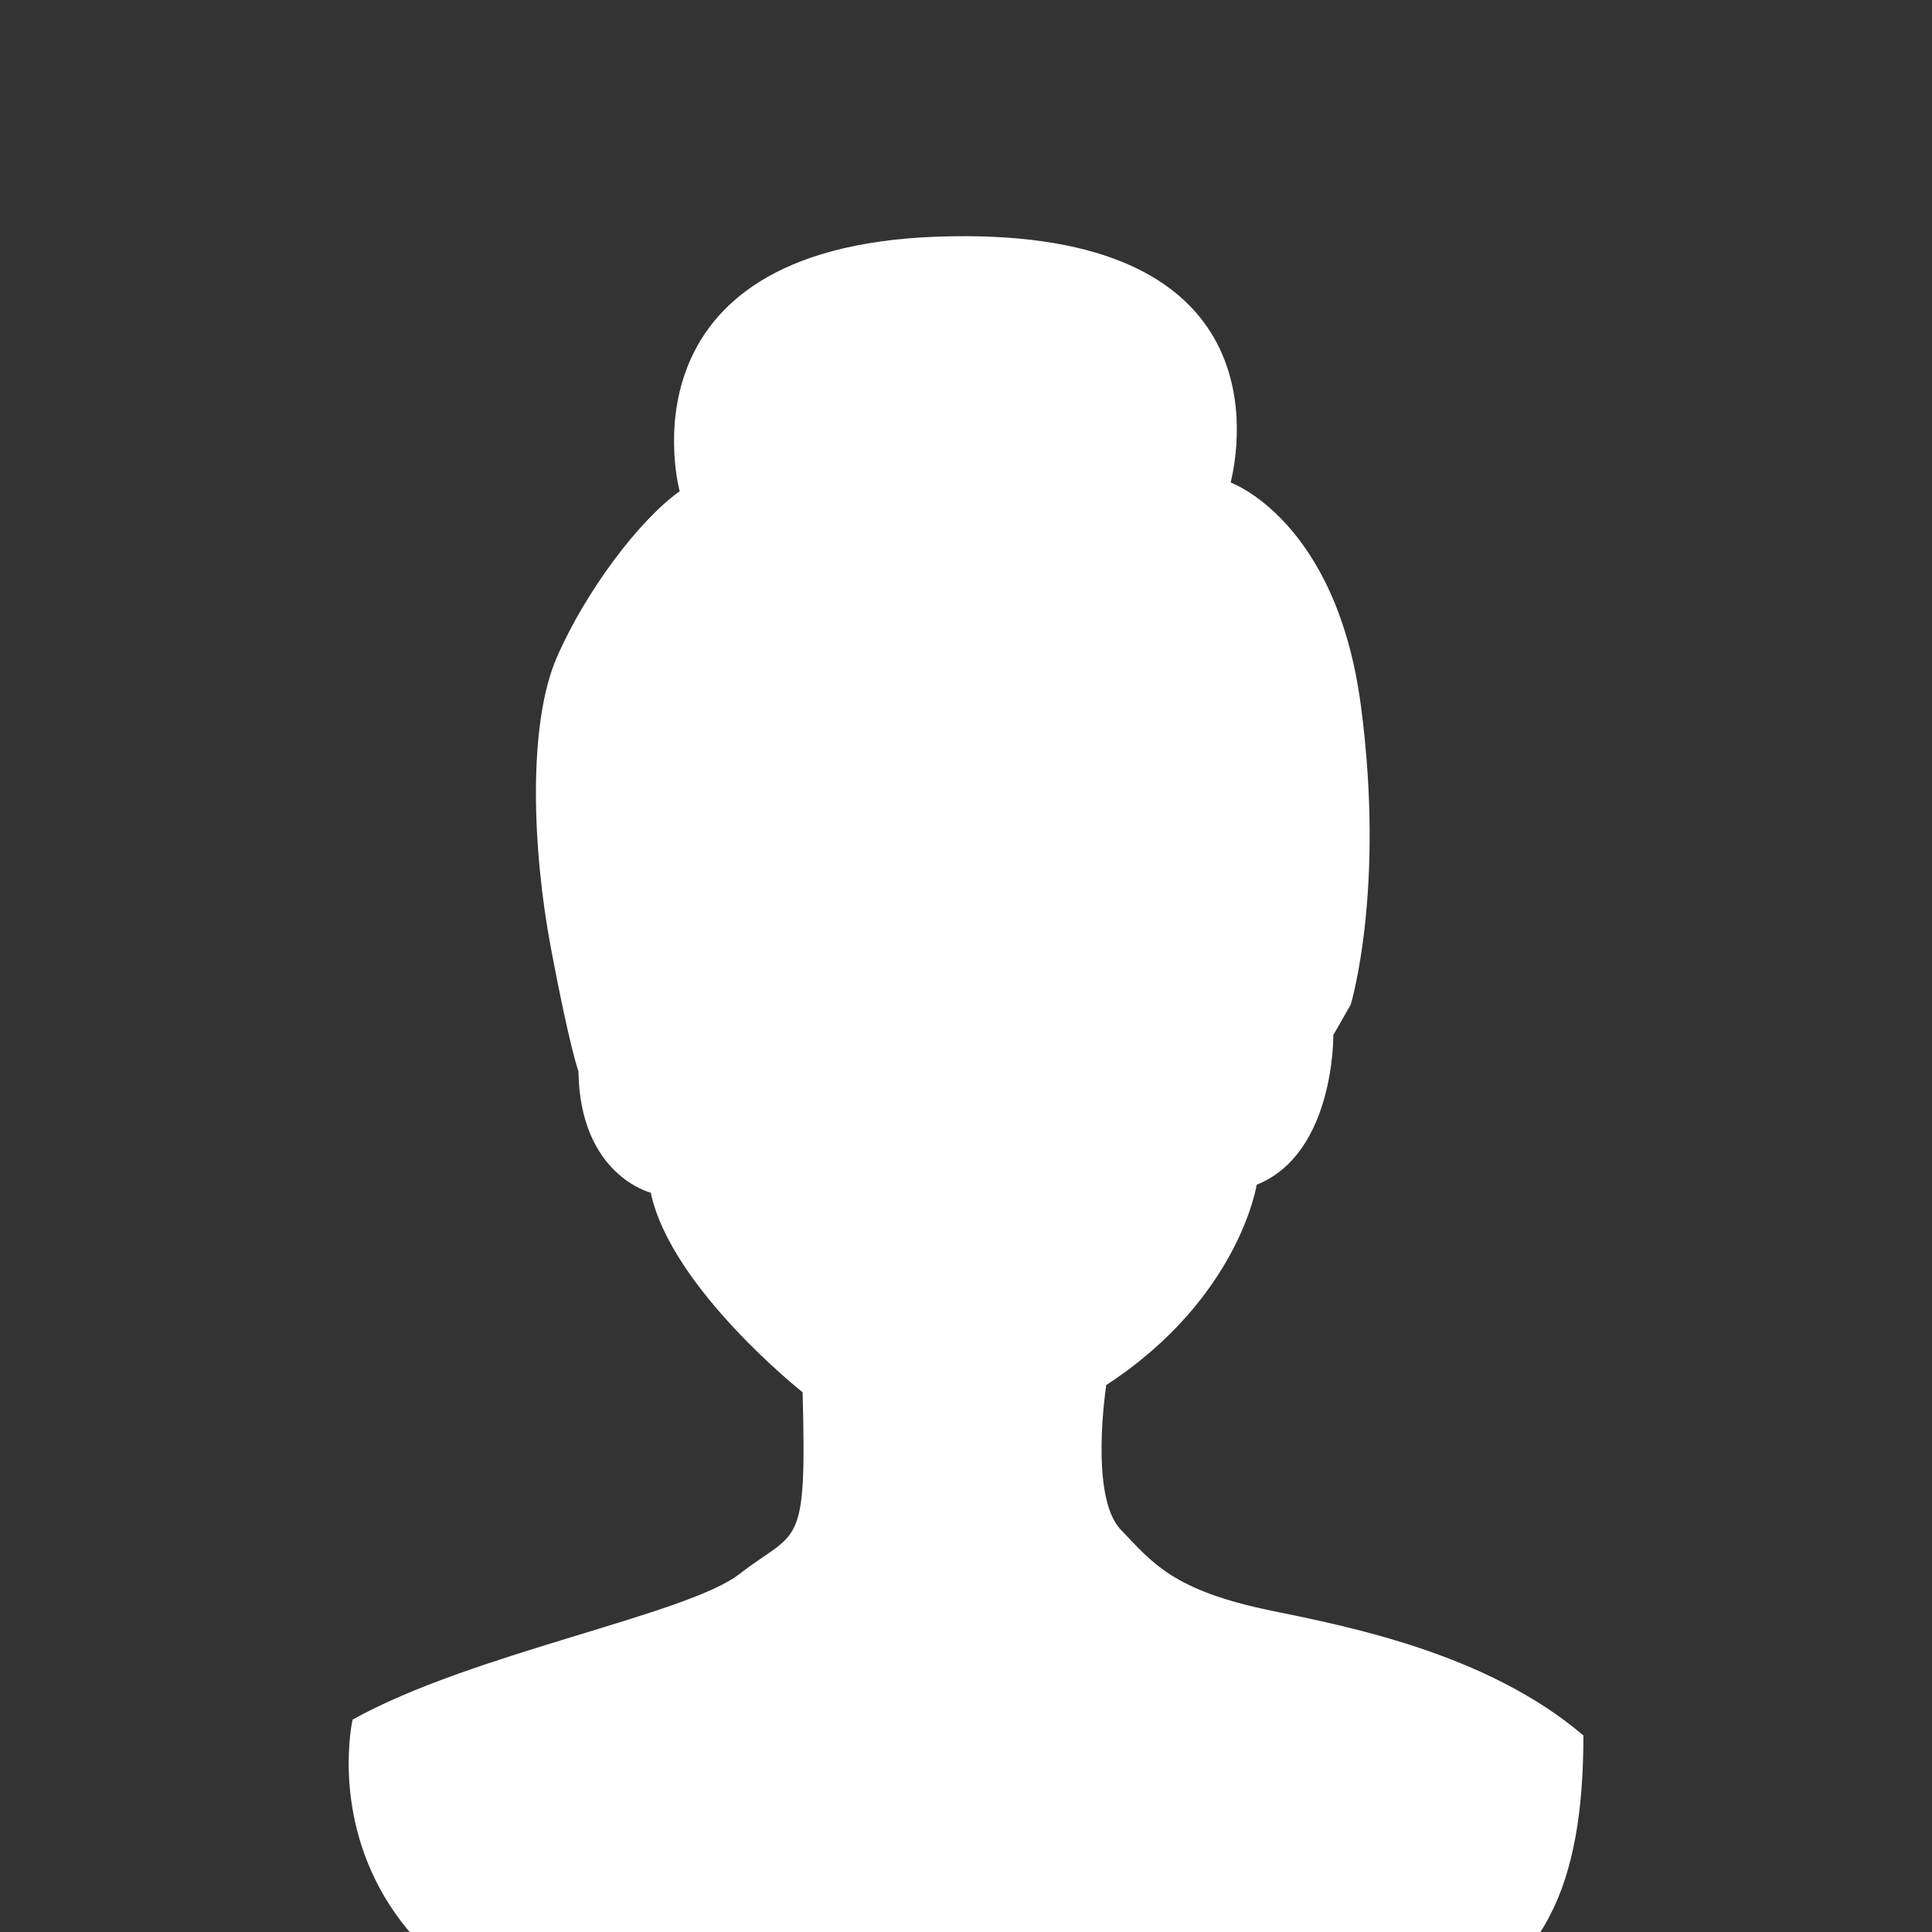
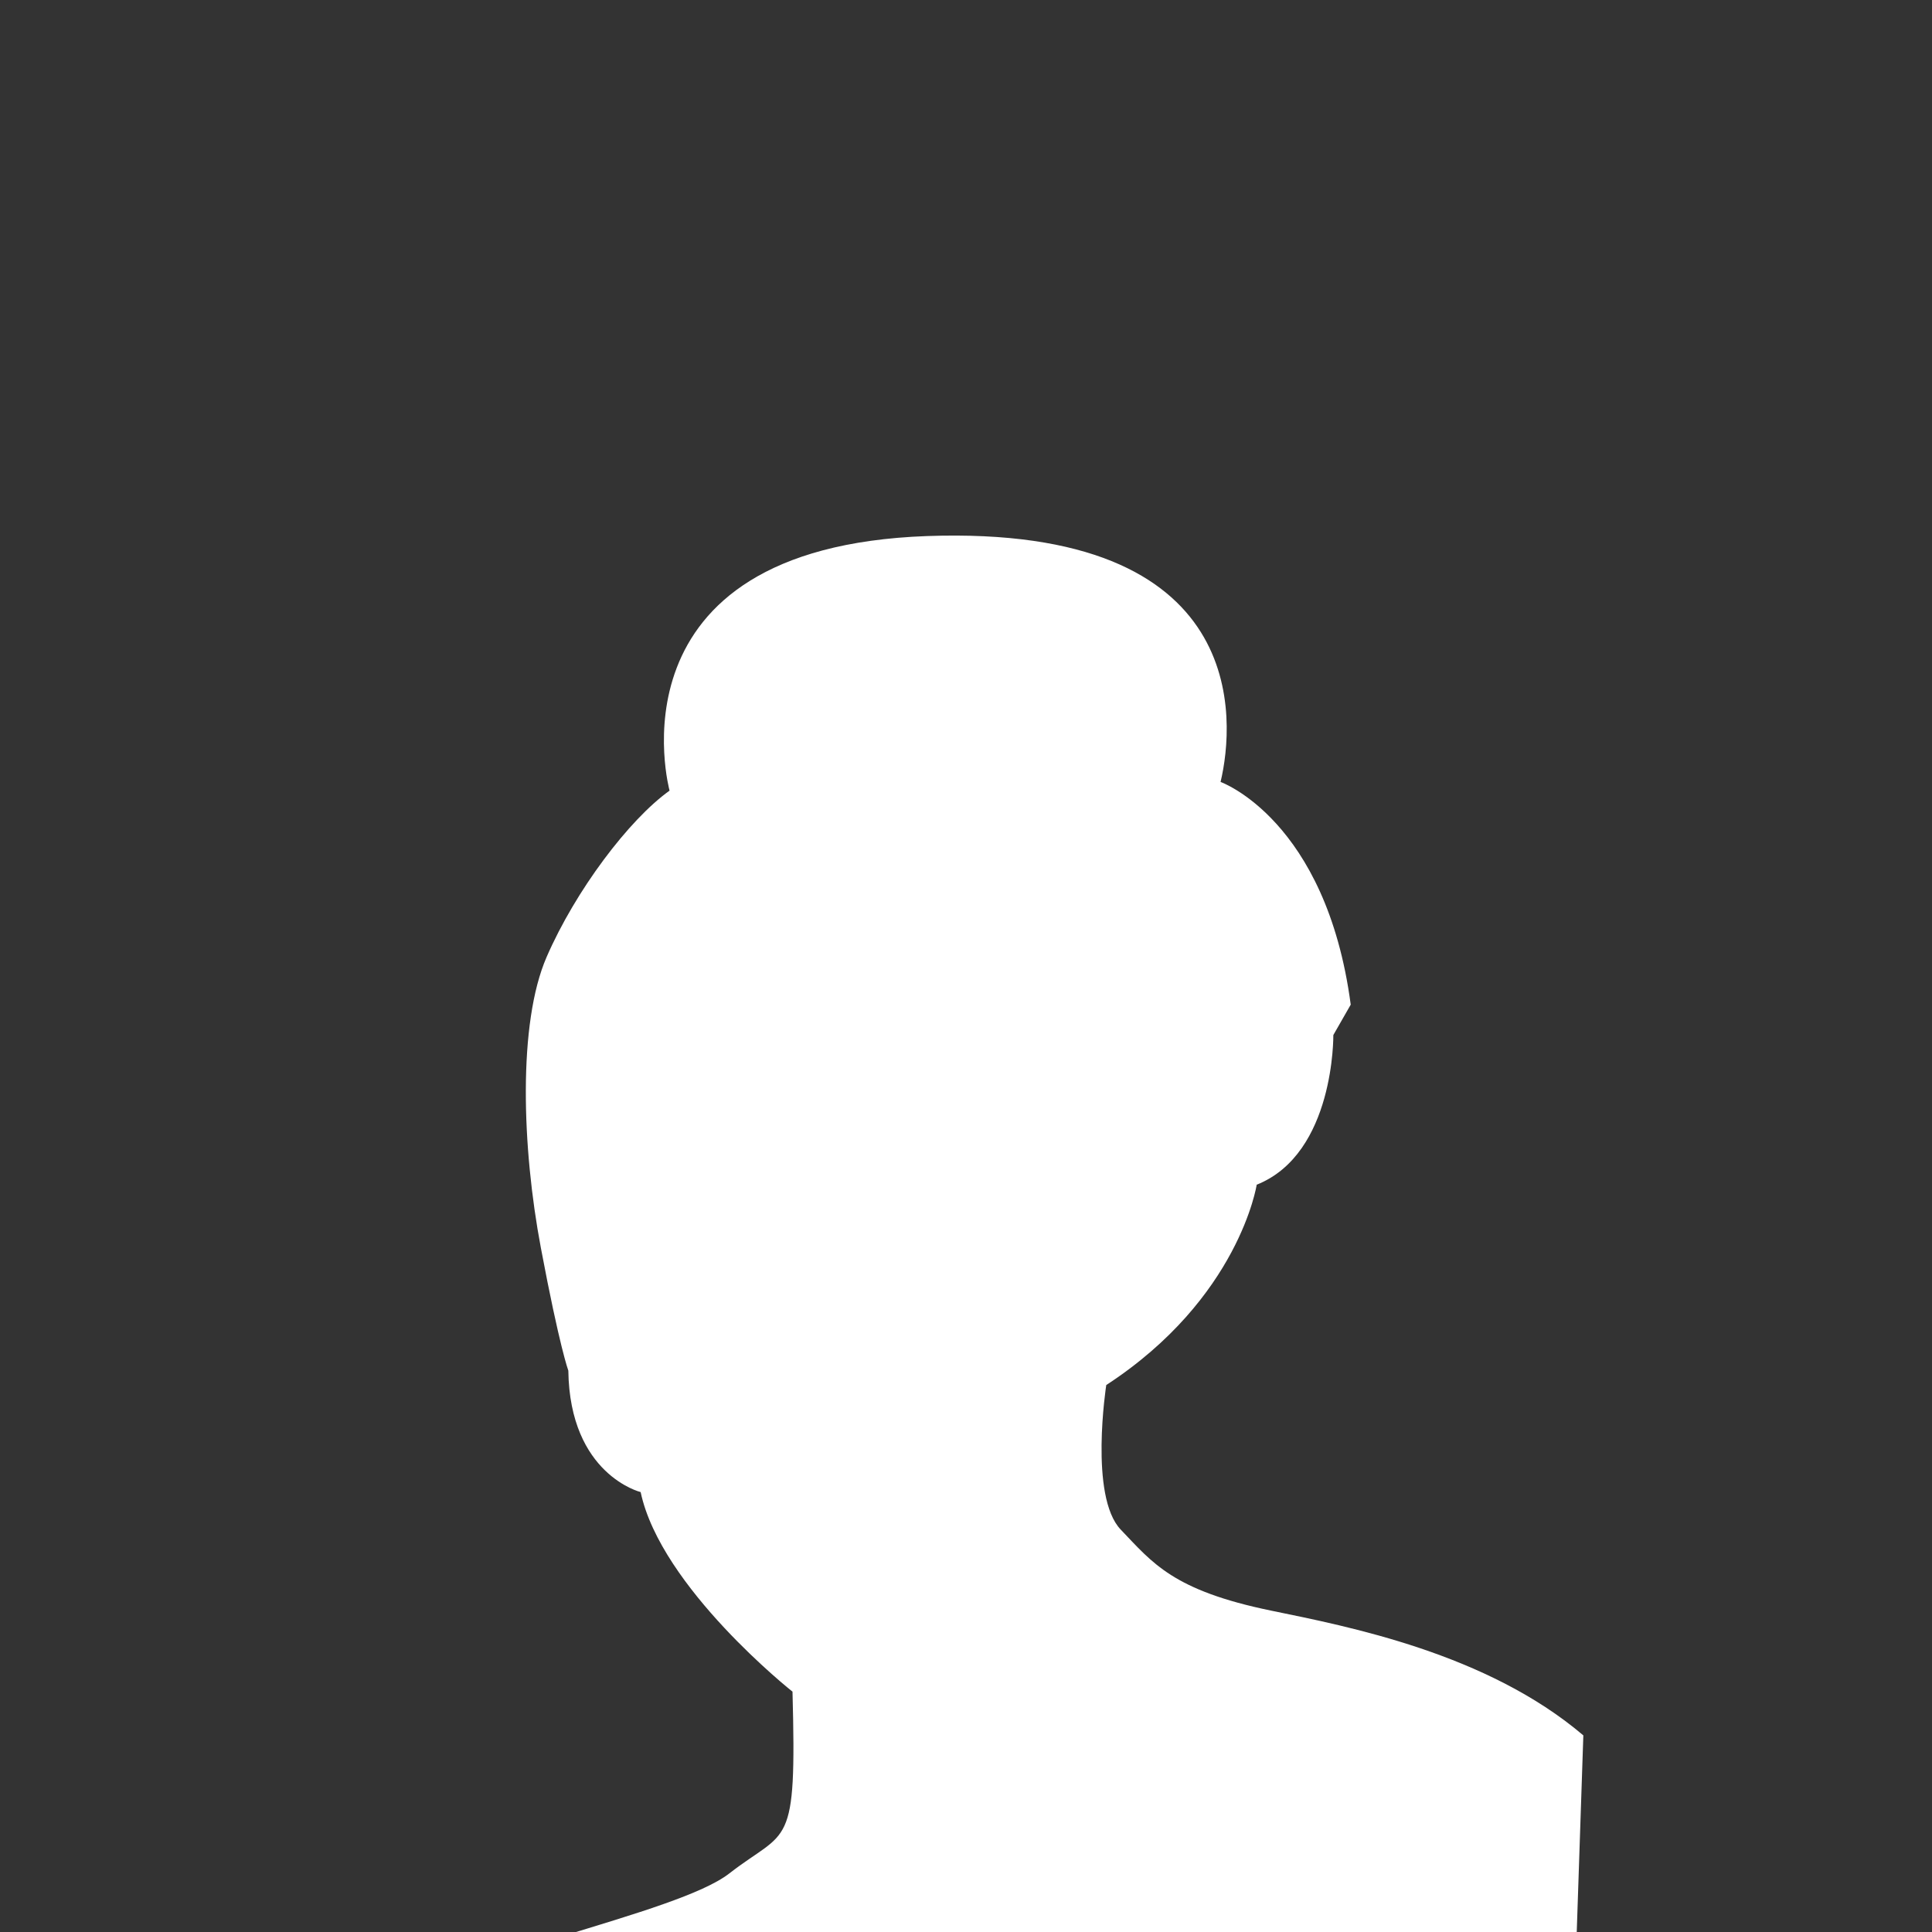
<svg xmlns="http://www.w3.org/2000/svg" id="avatar" width="300" height="300" viewBox="0 0 300 300">
  <rect x="0" y="0" width="300" height="300" fill="#333333" stroke="none" />
  <defs>
    <style>
      .cls-1 {
        fill: #fff;
      }
    </style>
  </defs>
-   <path class="cls-1" d="M245.86,269.47c-14.99-12.75-36.45-16.9-48.47-19.37-15.27-3.14-18.41-7.41-23.36-12.58-4.94-5.17-2.25-22.45-2.25-22.45,20.66-13.48,23.36-31.11,23.36-31.11,12.13-4.83,11.9-23.24,11.9-23.24l2.7-4.72s5.39-17.74,1.57-46.49c-3.82-28.75-20.21-34.58-20.21-34.58,2.25-9.43,4.72-39.97-45.59-38.18-50.31,1.8-39.97,39.53-39.97,39.53-6.29,4.49-14.6,15.5-19.09,25.83-4.49,10.33-3.82,29.64-.9,45.14,2.92,15.5,4.27,19.09,4.27,19.09.22,16.17,11.23,18.86,11.23,18.86,3.14,14.82,23.58,30.99,23.58,30.99.67,24.93-.73,21.16-9.82,28.23-8.17,6.35-41.62,12.3-60.06,22.6,0,0-12.6,54.82,77.01,54.82s114.11-5.3,114.11-52.38Z" />
+   <path class="cls-1" d="M245.86,269.47c-14.99-12.75-36.45-16.9-48.47-19.37-15.27-3.14-18.41-7.41-23.36-12.58-4.94-5.17-2.25-22.45-2.25-22.45,20.66-13.48,23.36-31.11,23.36-31.11,12.13-4.83,11.9-23.24,11.9-23.24l2.7-4.72c-3.82-28.75-20.21-34.58-20.21-34.58,2.25-9.43,4.72-39.97-45.59-38.18-50.31,1.8-39.97,39.53-39.97,39.53-6.29,4.49-14.6,15.5-19.09,25.83-4.49,10.33-3.82,29.64-.9,45.14,2.92,15.5,4.27,19.09,4.27,19.09.22,16.17,11.23,18.86,11.23,18.86,3.14,14.82,23.58,30.99,23.58,30.99.67,24.93-.73,21.16-9.82,28.23-8.17,6.35-41.62,12.3-60.06,22.6,0,0-12.6,54.82,77.01,54.82s114.11-5.3,114.11-52.38Z" />
</svg>